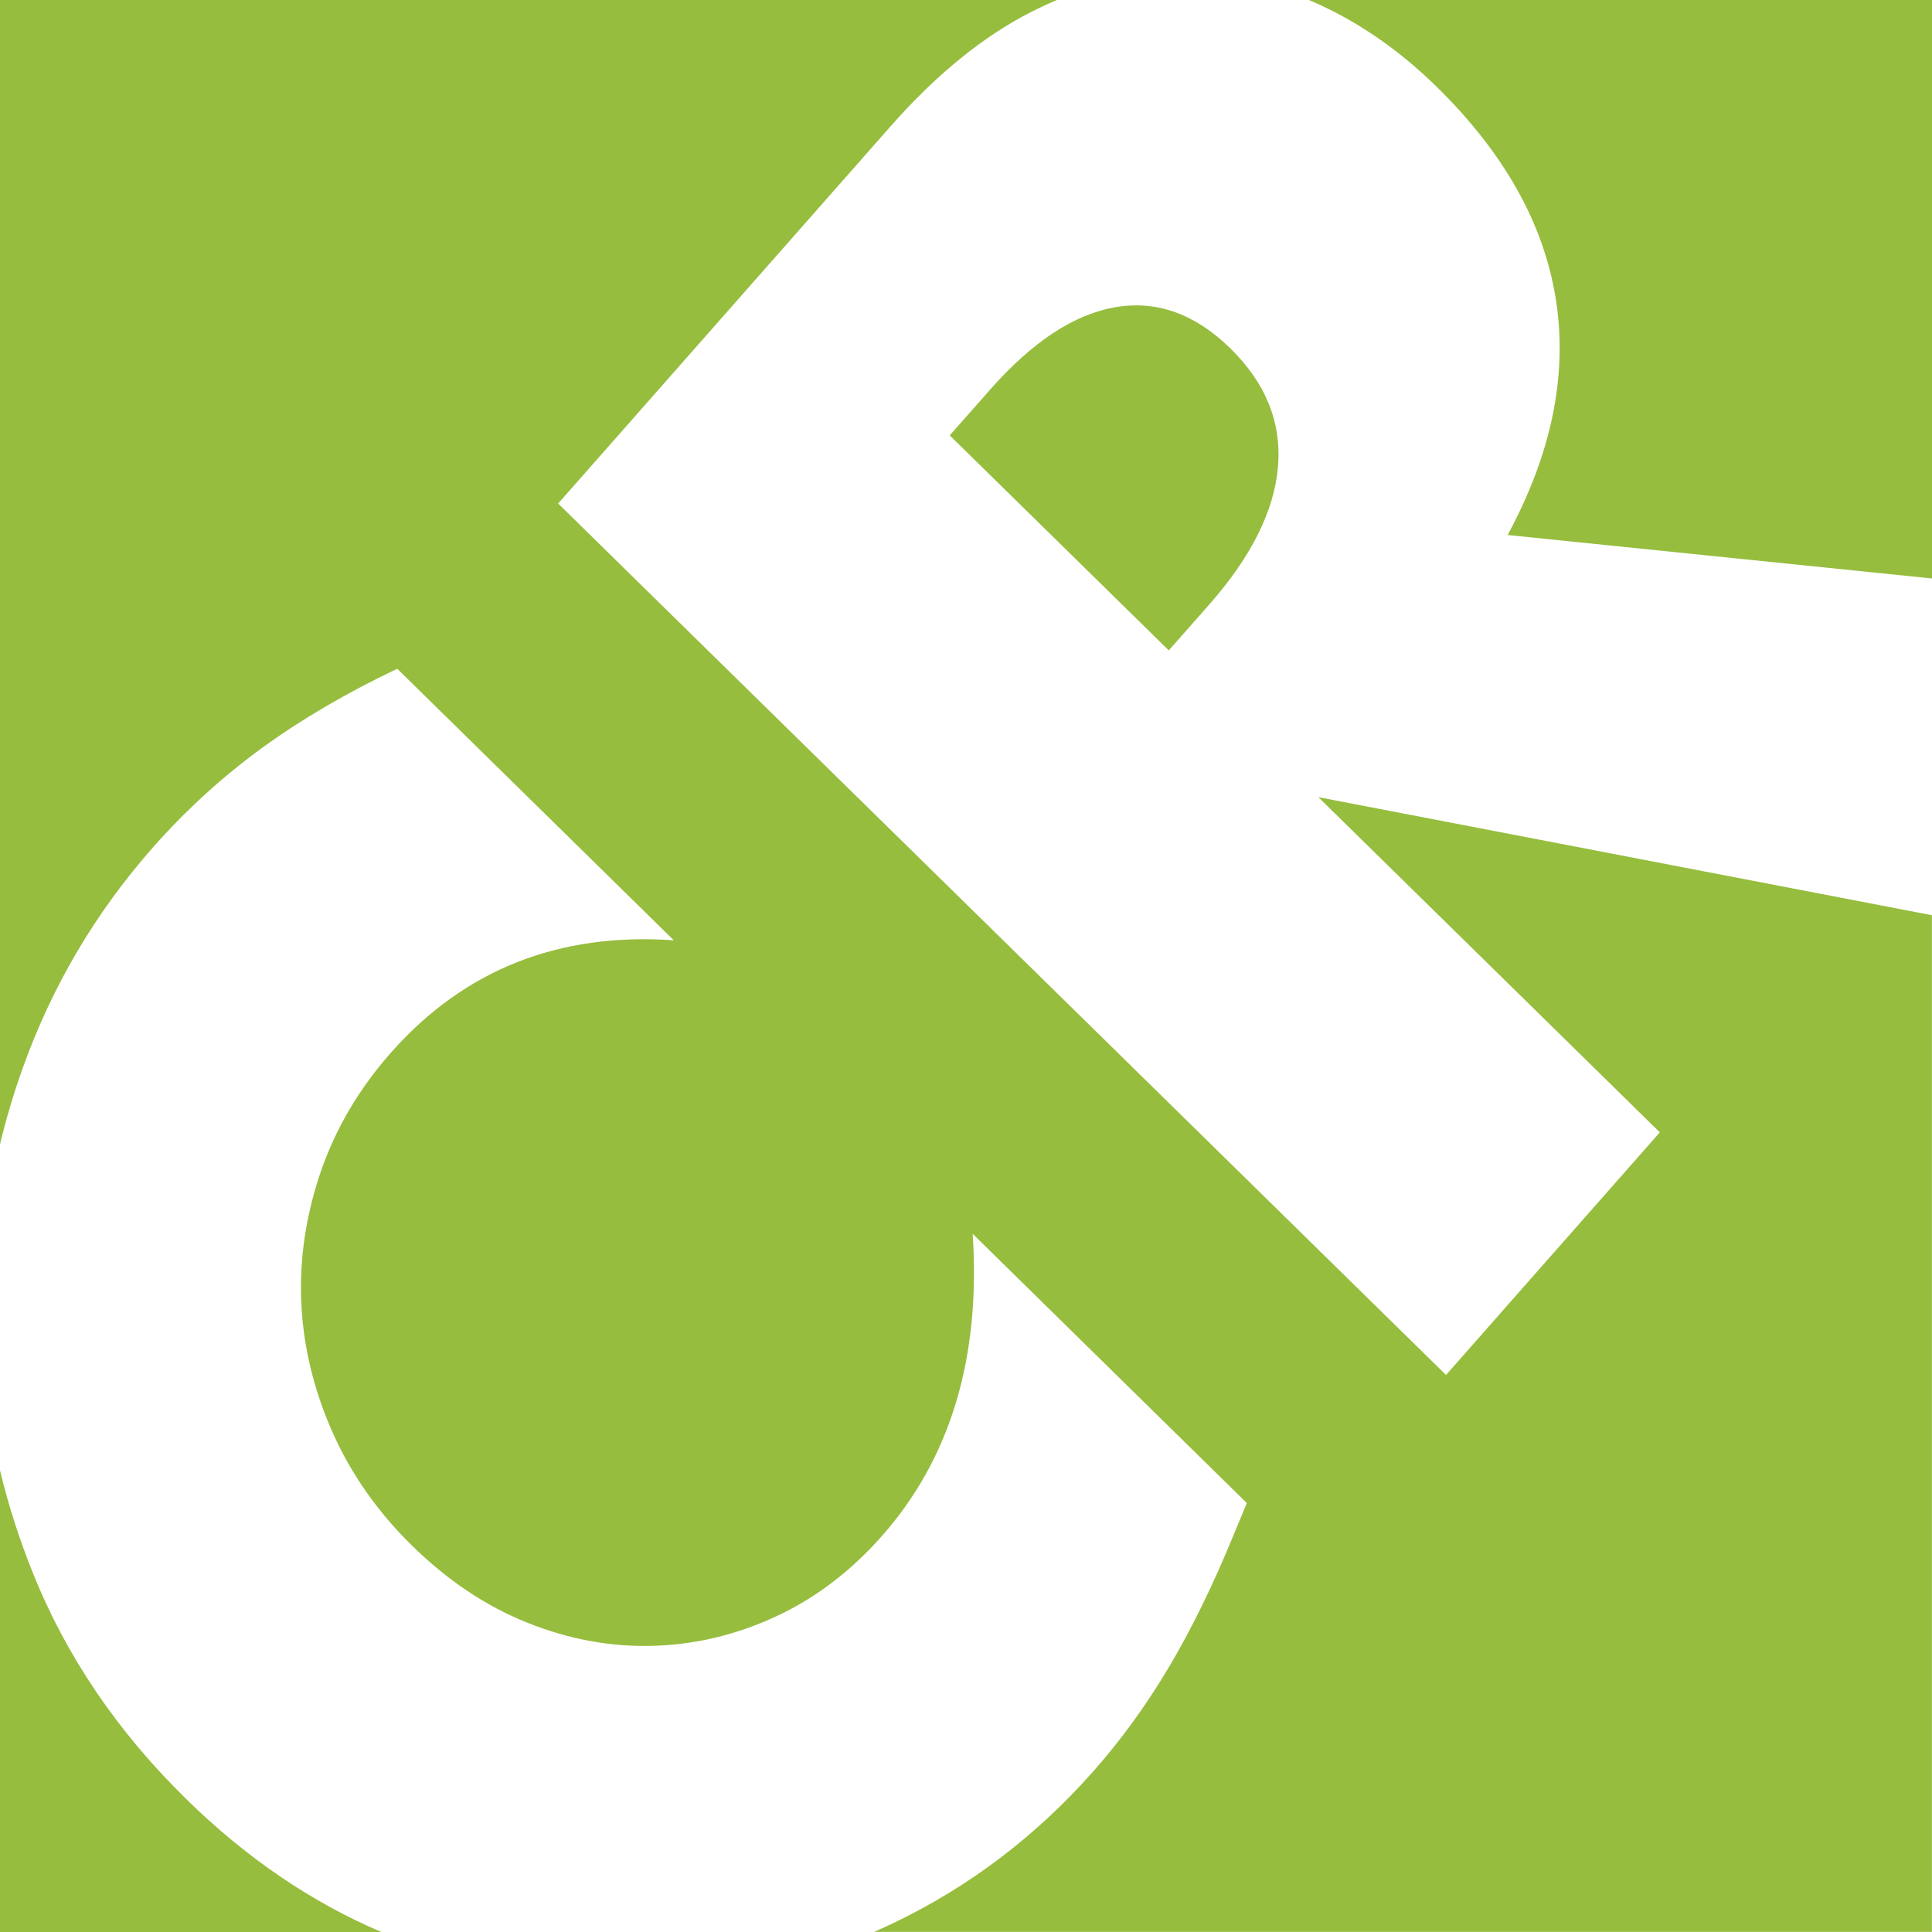
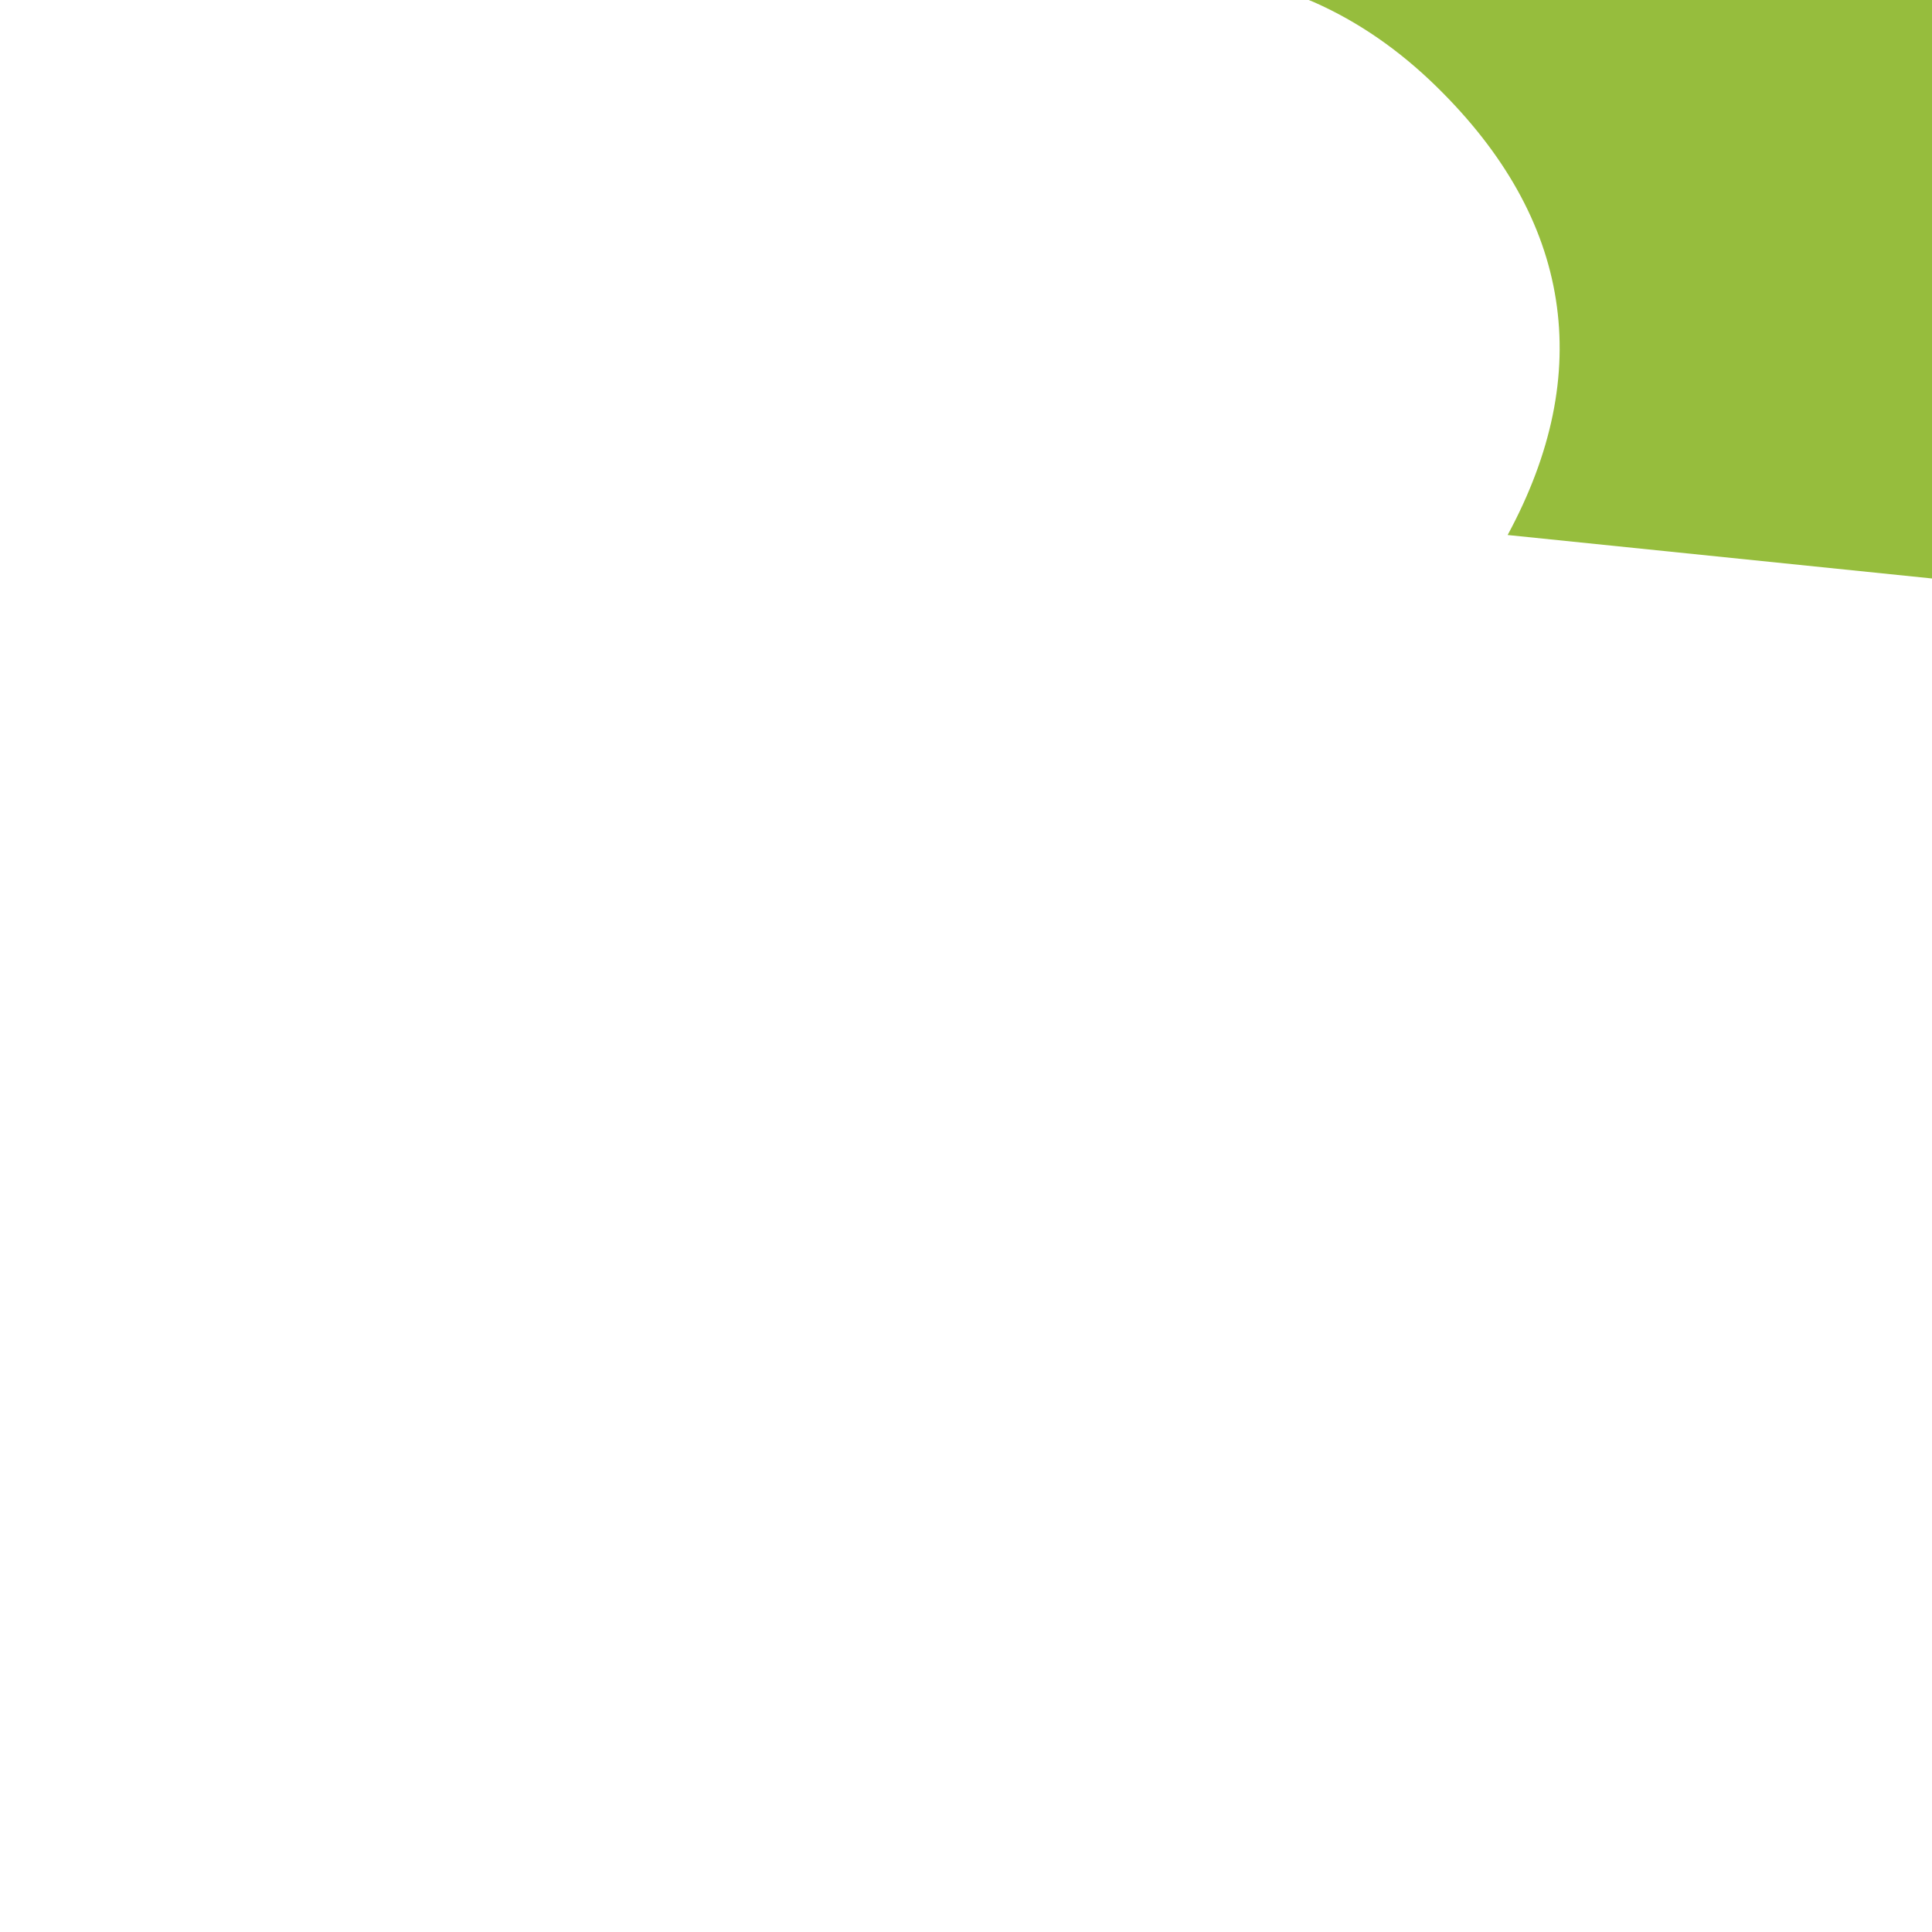
<svg xmlns="http://www.w3.org/2000/svg" id="Layer_2" data-name="Layer 2" viewBox="0 0 400.01 400.01">
  <defs>
    <style> .cls-1 { fill: #96bd3d; } </style>
  </defs>
  <g id="Layer_2-2" data-name="Layer 2">
    <g id="Layer_1-2" data-name="Layer 1-2">
      <g>
        <path class="cls-1" d="M270.96,0c.37.15.73.29,1.1.45,9.16,4.05,17.64,9.91,25.44,17.56,13.98,13.72,22.19,28.4,24.64,44.02,2.45,15.63-.88,31.88-9.99,48.74l87.86,9V0h-129.05Z" />
-         <path class="cls-1" d="M254.78,72.17c-7.32-7.18-15.26-10.03-23.83-8.57-8.57,1.47-17.22,7.16-25.95,17.07l-8.36,9.48,45.35,44.51,8.36-9.48c8.73-9.91,13.48-19.43,14.25-28.55.76-9.12-2.51-17.28-9.82-24.46Z" />
-         <path class="cls-1" d="M272.96,165.05l70.7,69.4-44.27,50.23L115.56,104.25,184.45,26.08c9.49-10.76,19.27-18.68,29.36-23.77,1.67-.84,3.34-1.61,5-2.31H0v236.92c1.27-5.29,2.83-10.55,4.7-15.77,6.1-17.05,15.13-32.33,27.1-45.85,6.82-7.7,14.3-14.51,22.44-20.44,8.14-5.92,17.48-11.39,28.01-16.4l57.25,56.22c-23.84-1.65-43.34,6.08-58.49,23.19-6.67,7.53-11.53,15.79-14.61,24.77-3.07,8.98-4.41,17.99-4.02,27.01.4,9.03,2.52,17.91,6.36,26.65,3.85,8.75,9.36,16.64,16.54,23.68,7.34,7.21,15.28,12.53,23.83,15.96,8.55,3.44,17.19,5.05,25.92,4.82,8.73-.22,17.21-2.21,25.42-5.99,8.22-3.77,15.58-9.33,22.1-16.7,14.24-16.09,20.52-36.96,18.84-62.61l56.76,55.74-2.83,6.82c-4.21,10.26-8.66,19.33-13.34,27.21-4.69,7.88-9.91,15.07-15.67,21.57-11.82,13.35-25.56,23.78-41.2,31.29-1.38.66-2.77,1.29-4.16,1.9h219.04v-210.5c-42.35-8.15-84.7-16.3-127.05-24.45h.02Z" />
-         <path class="cls-1" d="M38.45,372.38c-14.19-13.94-24.73-29.49-31.63-46.67-2.83-7.04-5.1-14.13-6.82-21.27v95.57h78.96c-14.58-6.21-28.08-15.42-40.51-27.63h0Z" />
      </g>
    </g>
  </g>
</svg>